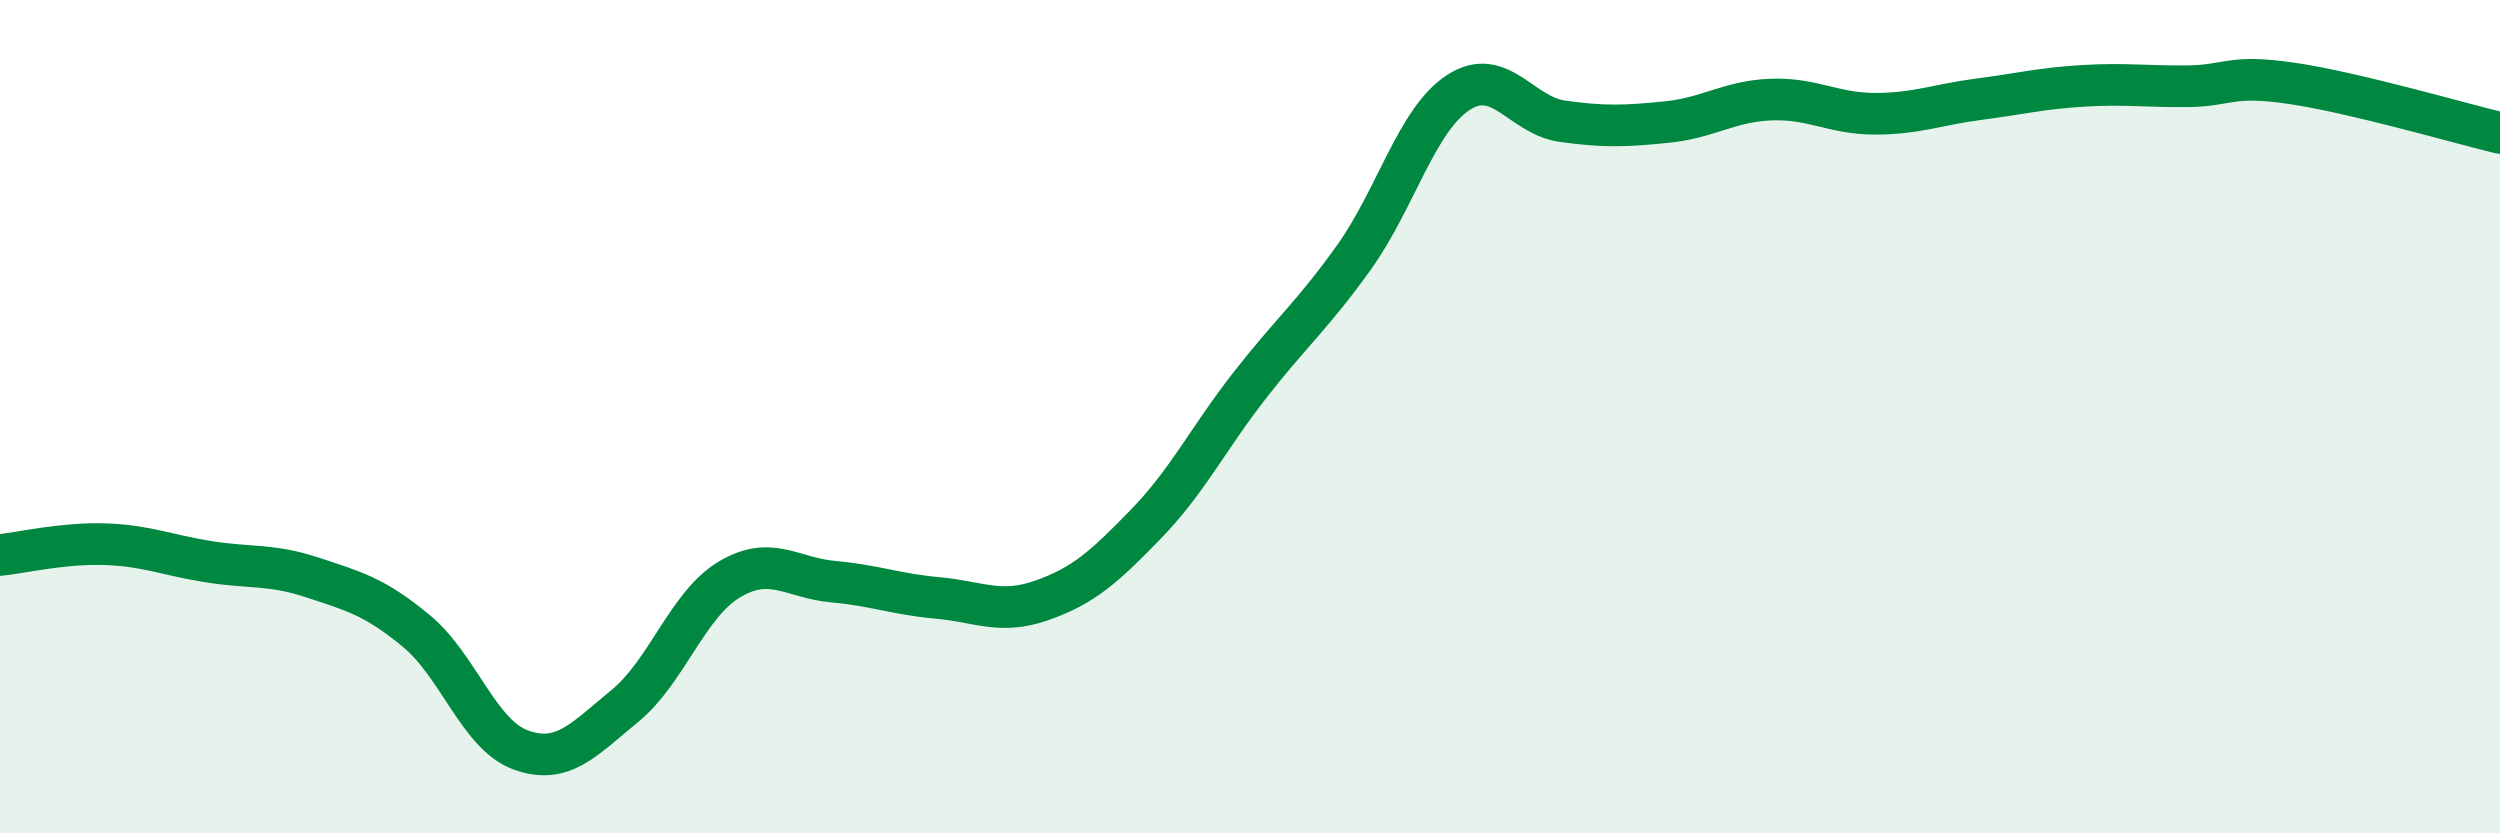
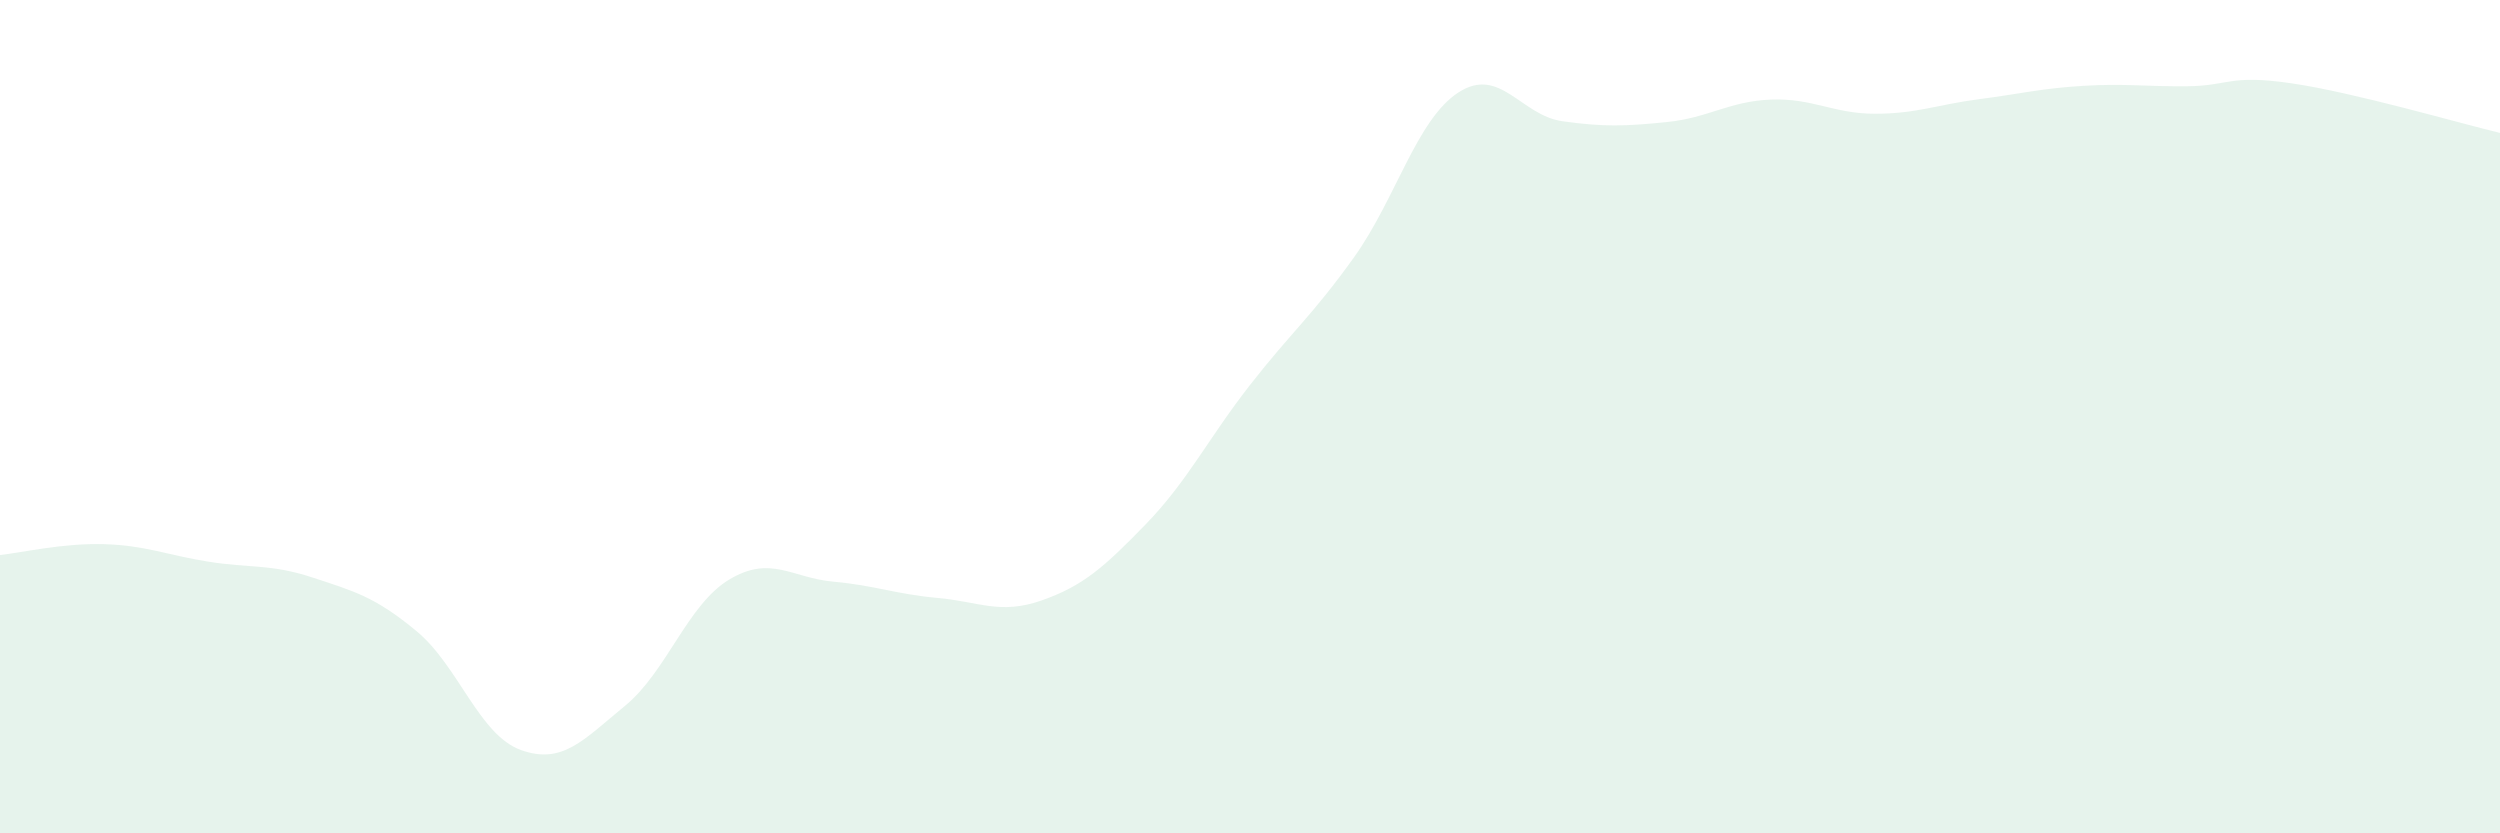
<svg xmlns="http://www.w3.org/2000/svg" width="60" height="20" viewBox="0 0 60 20">
  <path d="M 0,13.32 C 0.5,13.27 1.5,13.03 2.5,13.06 C 3.5,13.09 4,13.32 5,13.48 C 6,13.64 6.5,13.53 7.5,13.86 C 8.5,14.19 9,14.32 10,15.15 C 11,15.98 11.5,17.64 12.5,18 C 13.5,18.36 14,17.76 15,16.94 C 16,16.12 16.5,14.51 17.5,13.91 C 18.5,13.31 19,13.87 20,13.96 C 21,14.05 21.5,14.26 22.5,14.35 C 23.5,14.44 24,14.76 25,14.41 C 26,14.06 26.5,13.61 27.5,12.58 C 28.5,11.55 29,10.52 30,9.24 C 31,7.96 31.5,7.57 32.5,6.17 C 33.5,4.77 34,2.87 35,2.22 C 36,1.57 36.5,2.77 37.5,2.91 C 38.5,3.05 39,3.03 40,2.93 C 41,2.83 41.5,2.43 42.5,2.39 C 43.5,2.35 44,2.73 45,2.73 C 46,2.73 46.5,2.51 47.5,2.38 C 48.5,2.25 49,2.12 50,2.06 C 51,2 51.5,2.08 52.5,2.07 C 53.5,2.06 53.5,1.78 55,2 C 56.5,2.22 59,2.95 60,3.19L60 20L0 20Z" fill="#008740" opacity="0.1" stroke-linecap="round" stroke-linejoin="round" />
-   <path d="M 0,13.32 C 0.5,13.27 1.5,13.03 2.5,13.06 C 3.5,13.09 4,13.32 5,13.48 C 6,13.64 6.5,13.53 7.5,13.86 C 8.5,14.19 9,14.32 10,15.15 C 11,15.98 11.5,17.64 12.5,18 C 13.5,18.36 14,17.76 15,16.94 C 16,16.12 16.5,14.51 17.5,13.91 C 18.5,13.31 19,13.87 20,13.96 C 21,14.05 21.5,14.26 22.5,14.35 C 23.5,14.44 24,14.76 25,14.41 C 26,14.06 26.5,13.61 27.5,12.58 C 28.5,11.55 29,10.52 30,9.24 C 31,7.96 31.5,7.57 32.5,6.17 C 33.5,4.77 34,2.87 35,2.22 C 36,1.57 36.5,2.77 37.5,2.91 C 38.5,3.05 39,3.03 40,2.93 C 41,2.83 41.5,2.43 42.5,2.39 C 43.5,2.35 44,2.73 45,2.73 C 46,2.73 46.5,2.51 47.5,2.38 C 48.5,2.25 49,2.12 50,2.06 C 51,2 51.5,2.08 52.5,2.07 C 53.5,2.06 53.5,1.78 55,2 C 56.5,2.22 59,2.95 60,3.19" stroke="#008740" stroke-width="1" fill="none" stroke-linecap="round" stroke-linejoin="round" />
</svg>